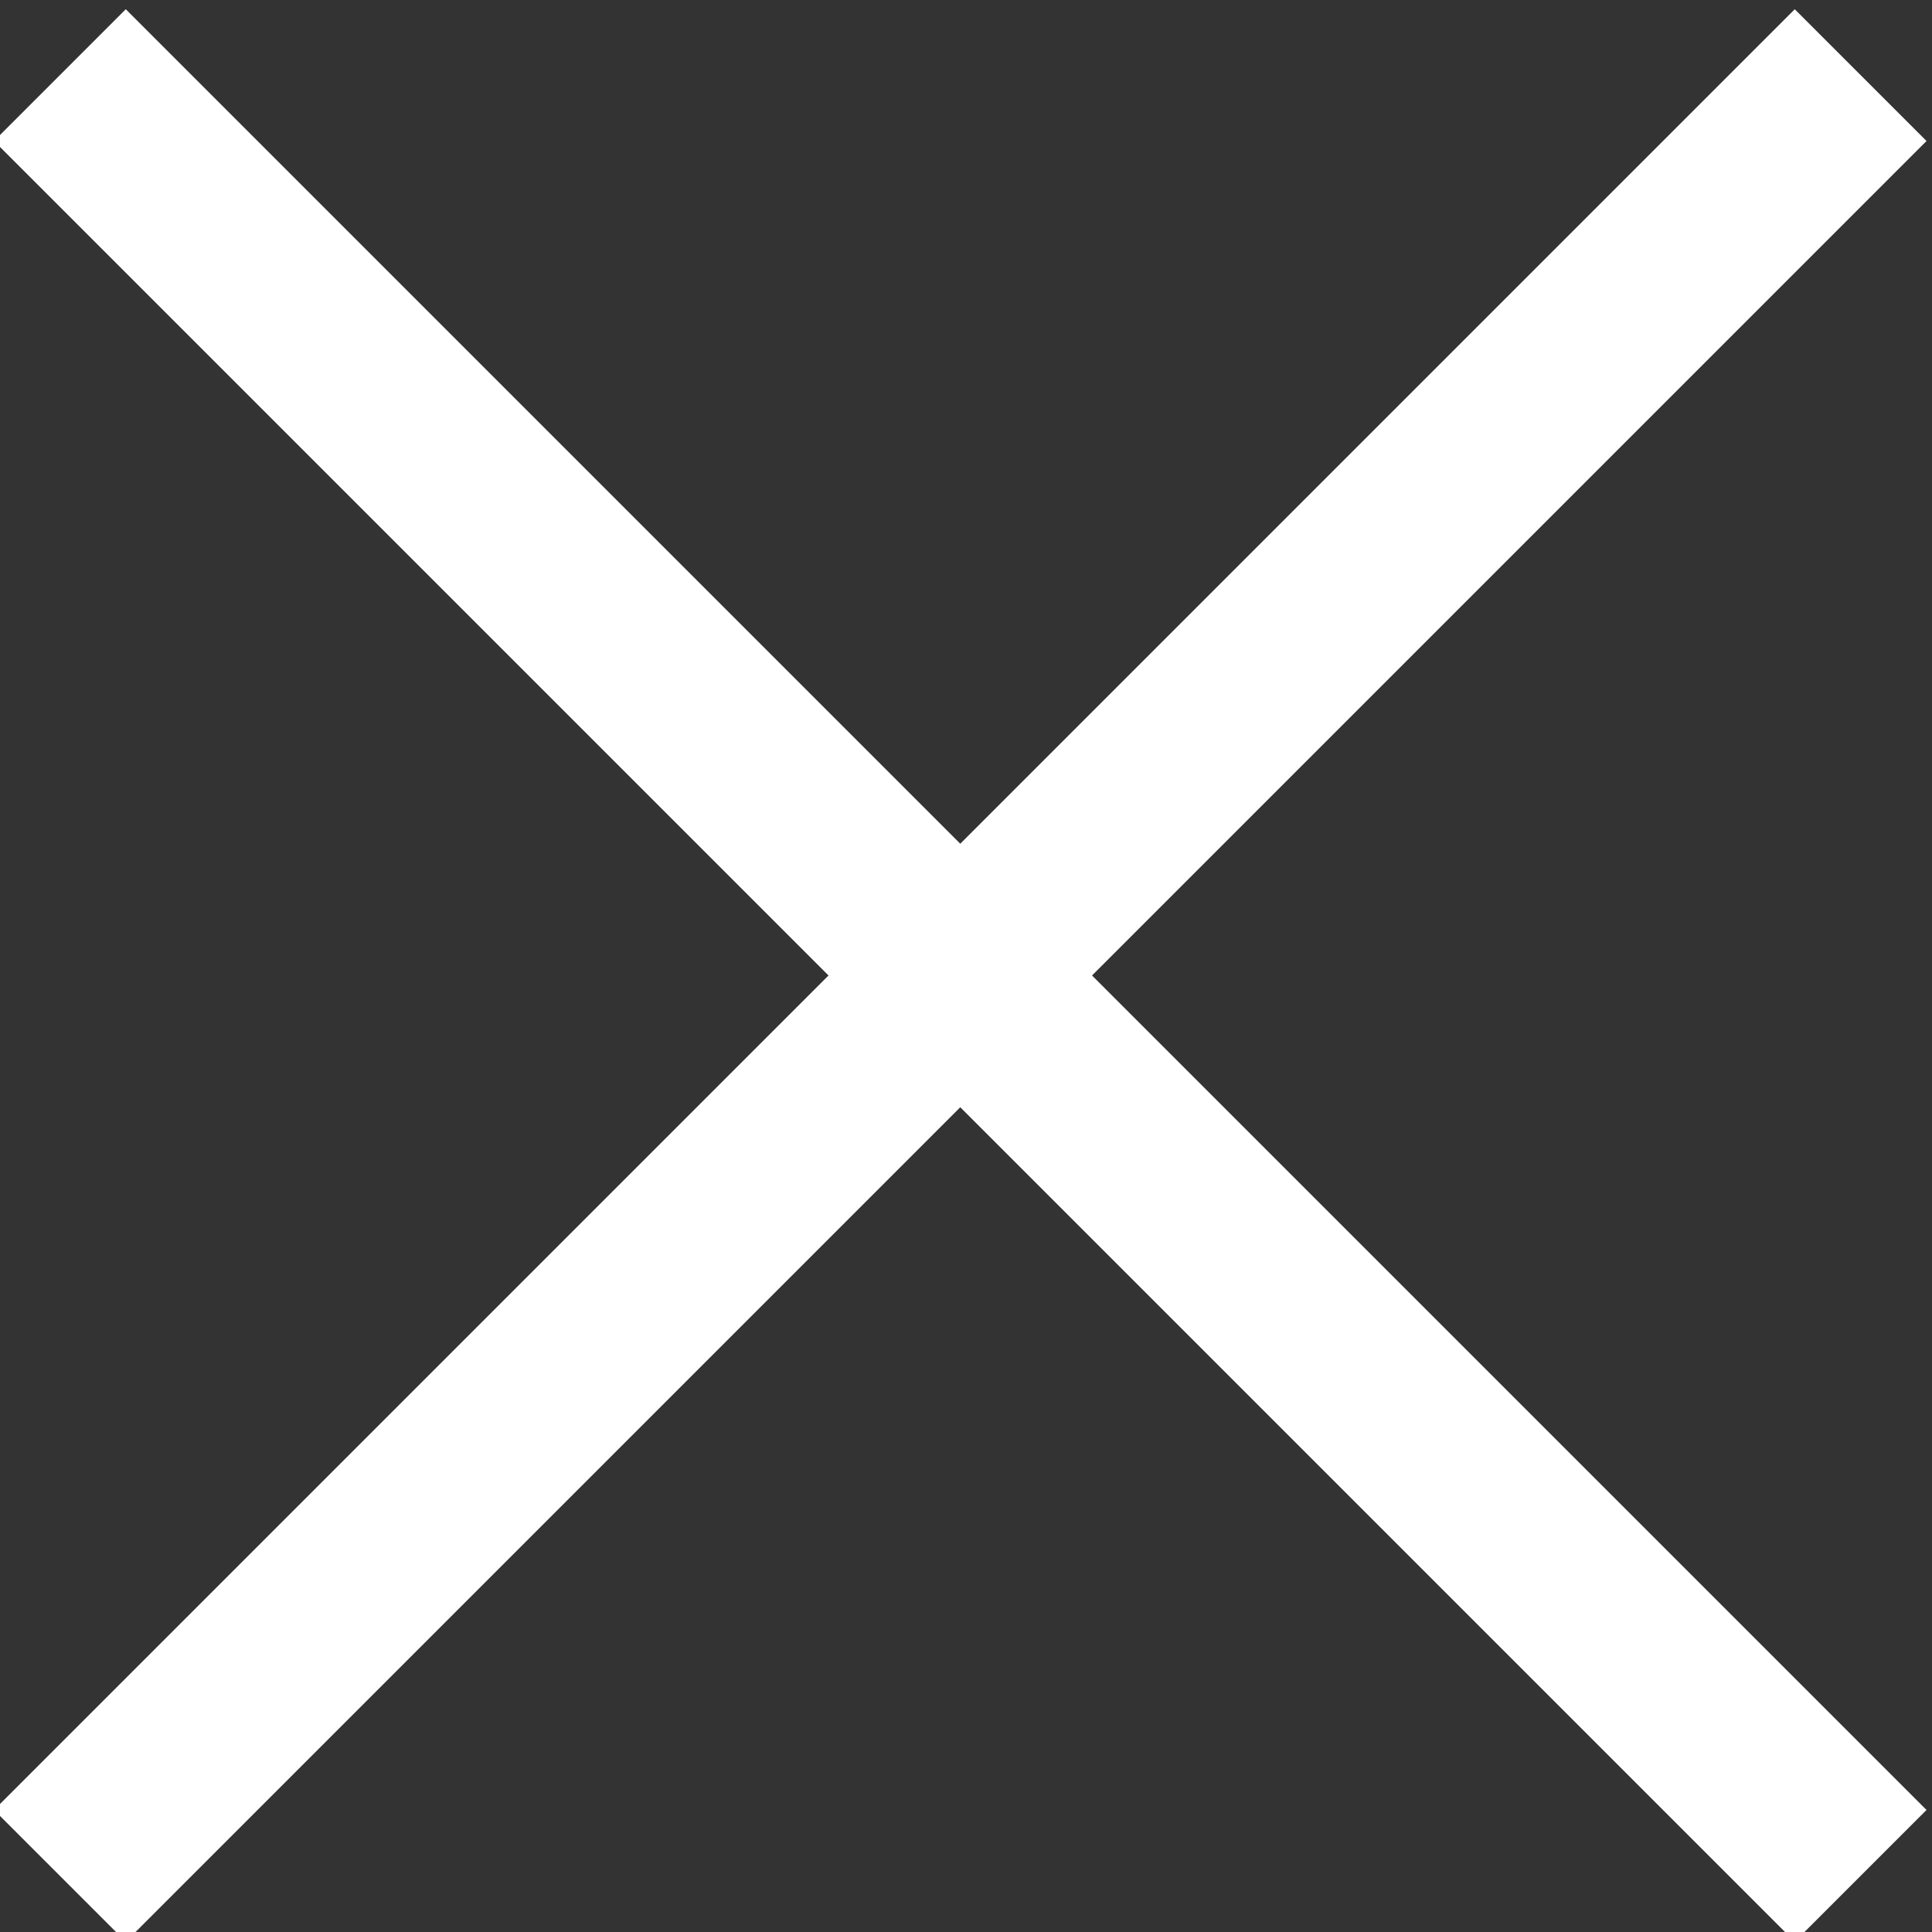
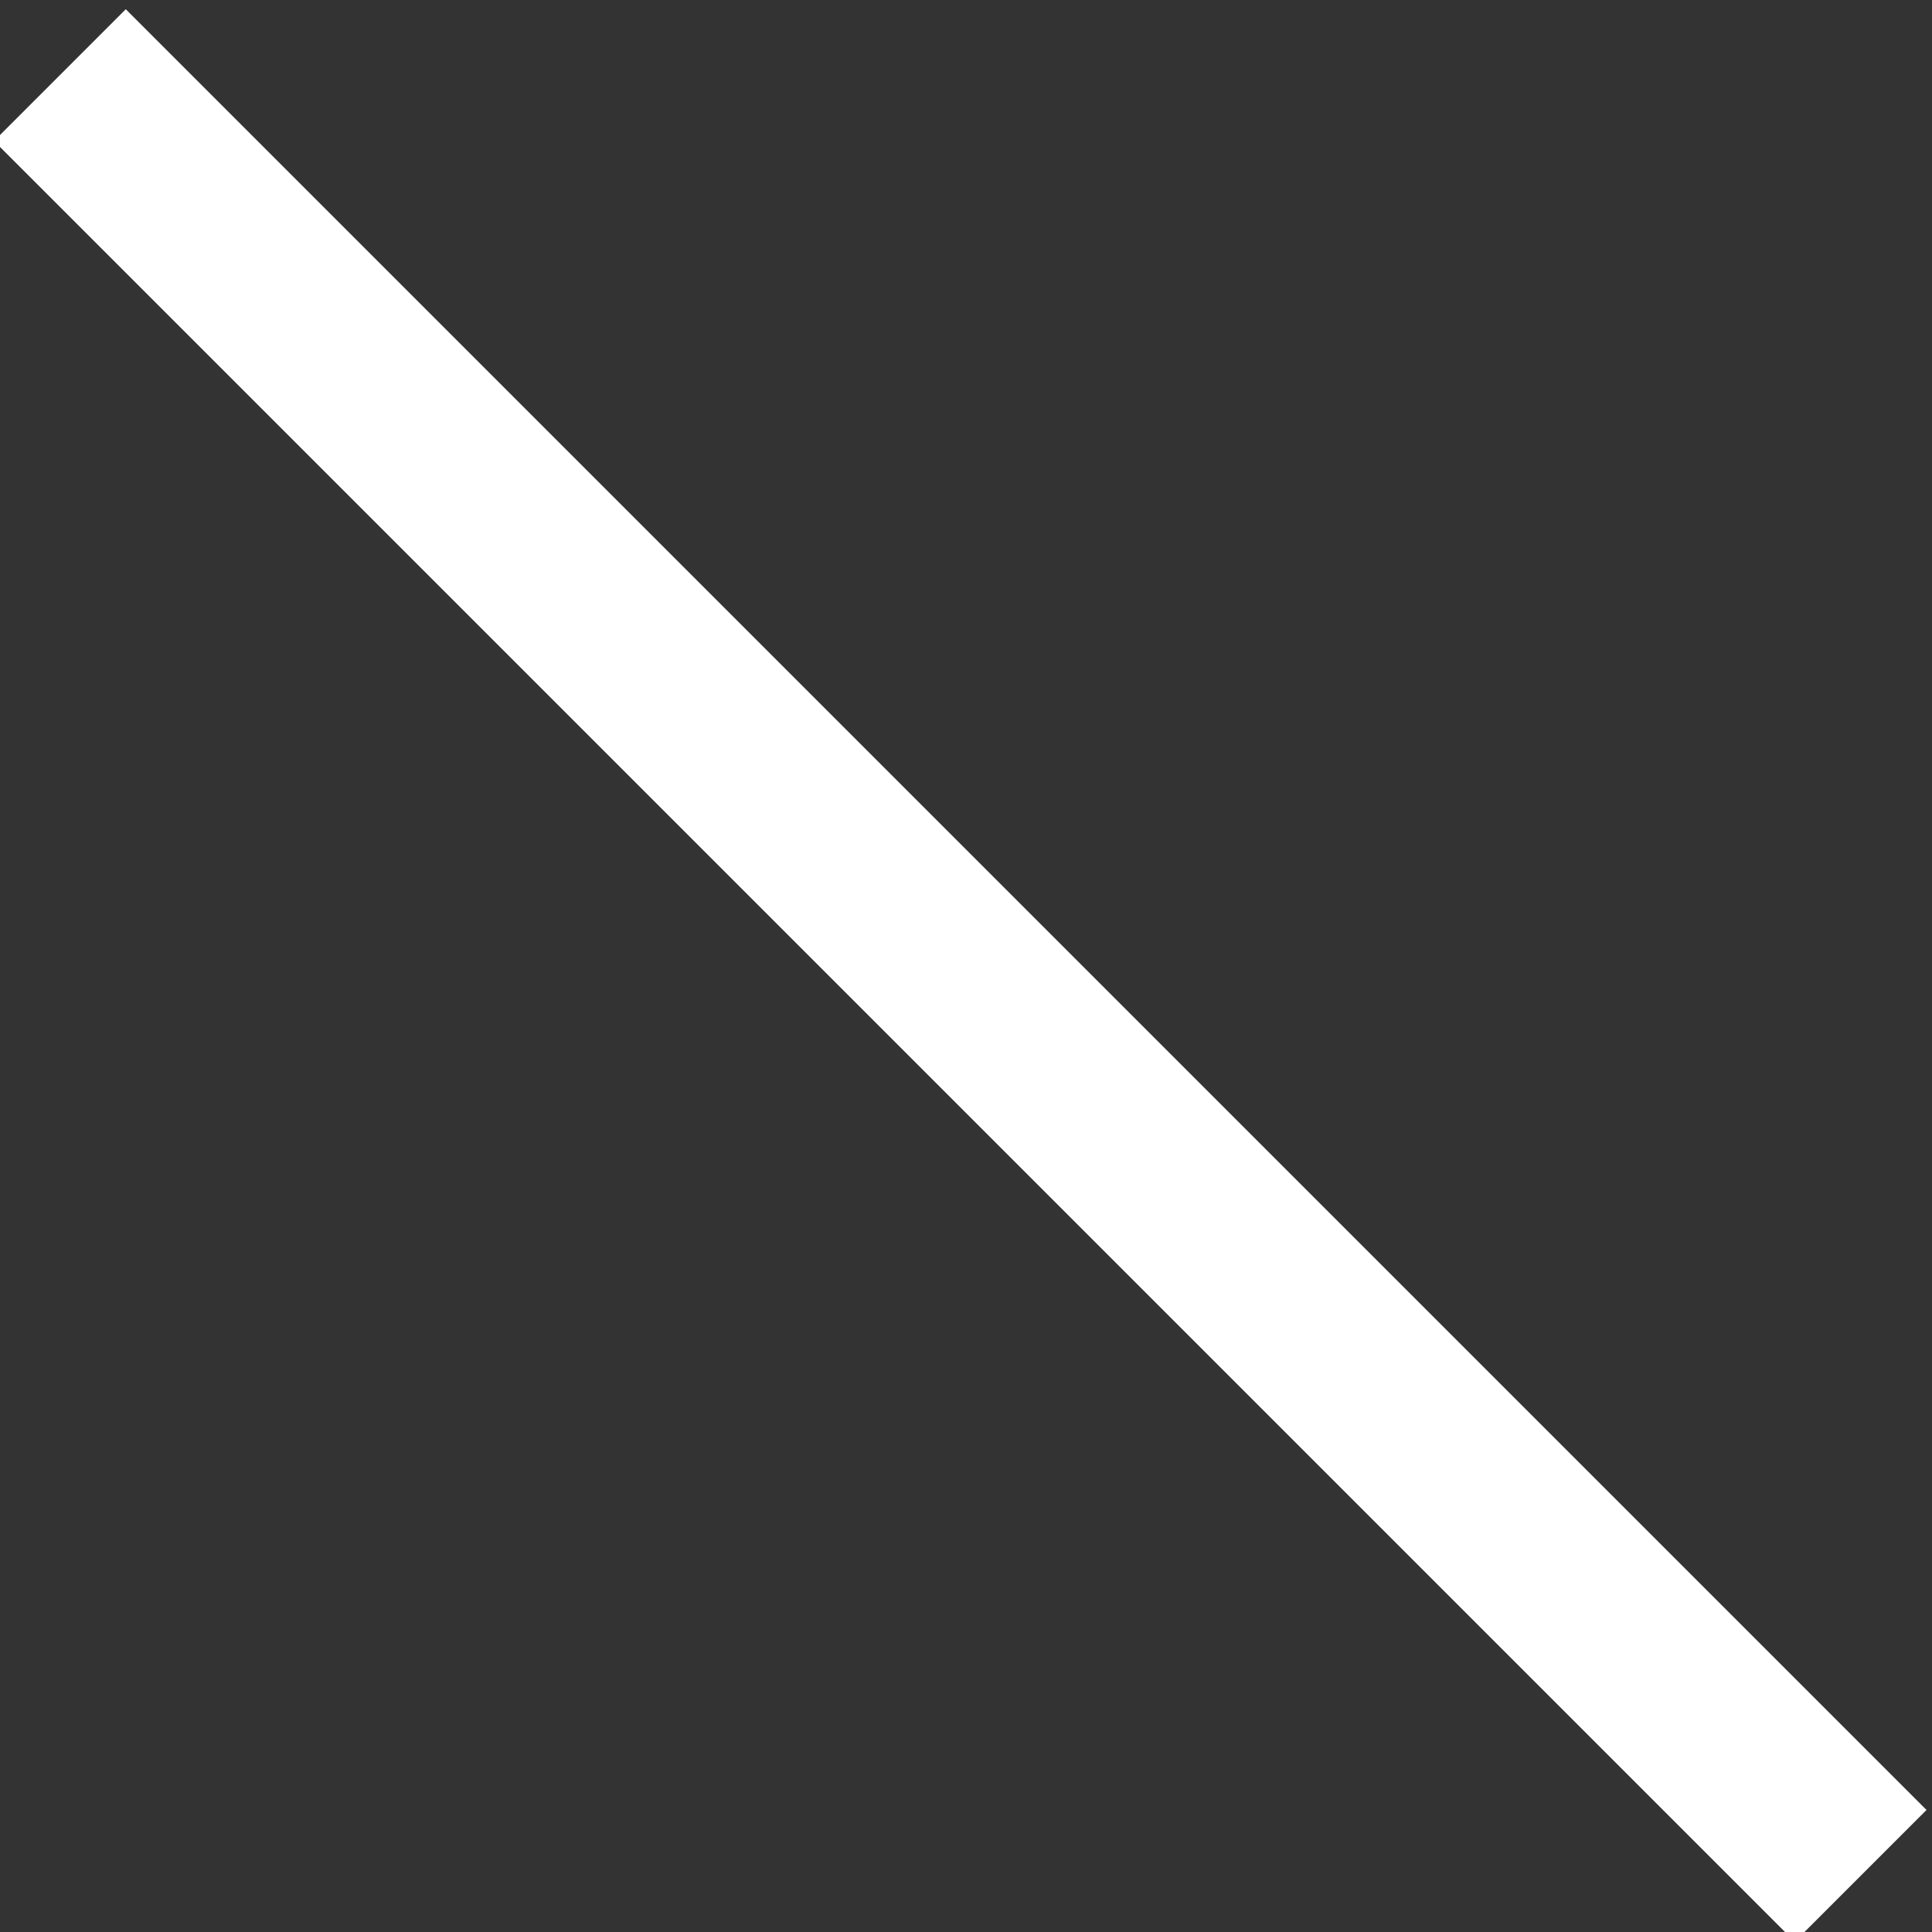
<svg xmlns="http://www.w3.org/2000/svg" version="1.1" id="Layer_1" x="0px" y="0px" viewBox="0 0 31.1 31.1" style="enable-background:new 0 0 31.1 31.1;" xml:space="preserve">
  <rect x="0" y="0" width="31.1" height="31.1" fill="#333333" stroke="none" />
  <style type="text/css">
	.st0{fill:#FFFFFF;}
</style>
  <g id="Group_101" transform="translate(-1127.944 -49)">
    <rect id="Rectangle_62" x="1142" y="44.1" transform="matrix(0.707 -0.707 0.707 0.707 289.275 827.485)" class="st0" width="3" height="41" />
-     <rect id="Rectangle_64" x="1123" y="63.1" transform="matrix(0.707 -0.707 0.707 0.707 289.275 827.485)" class="st0" width="41" height="3" />
  </g>
</svg>